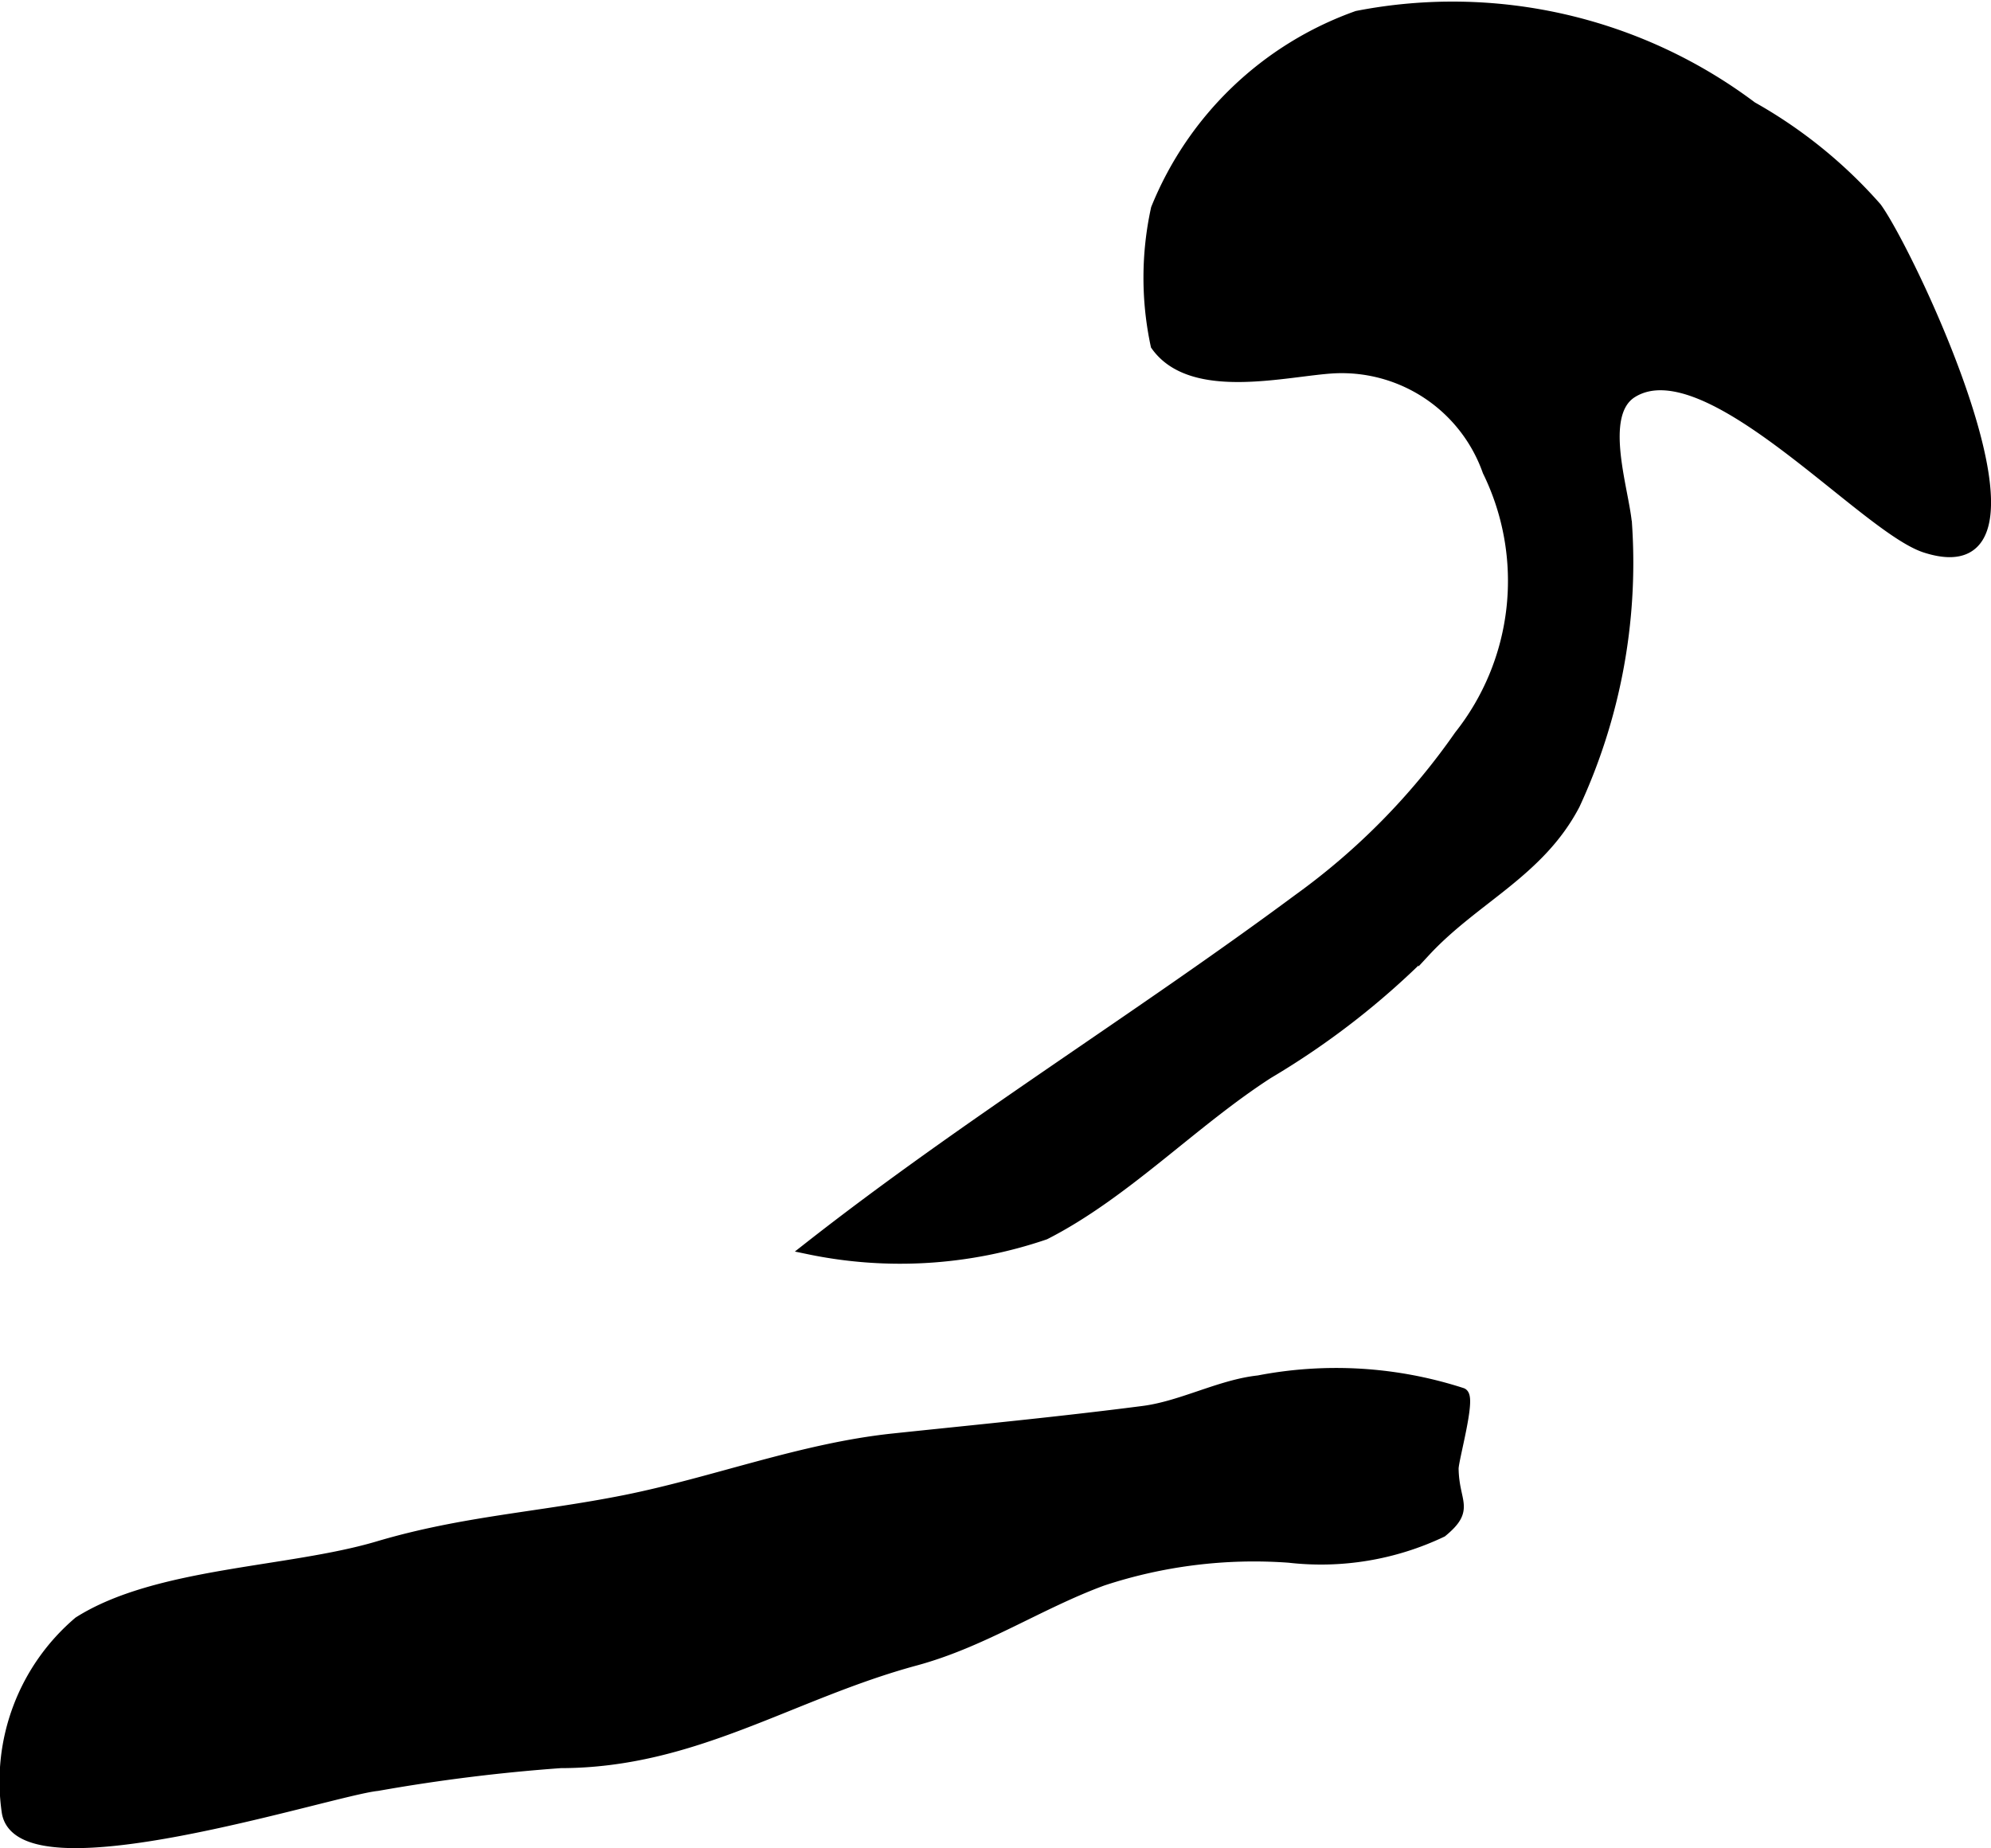
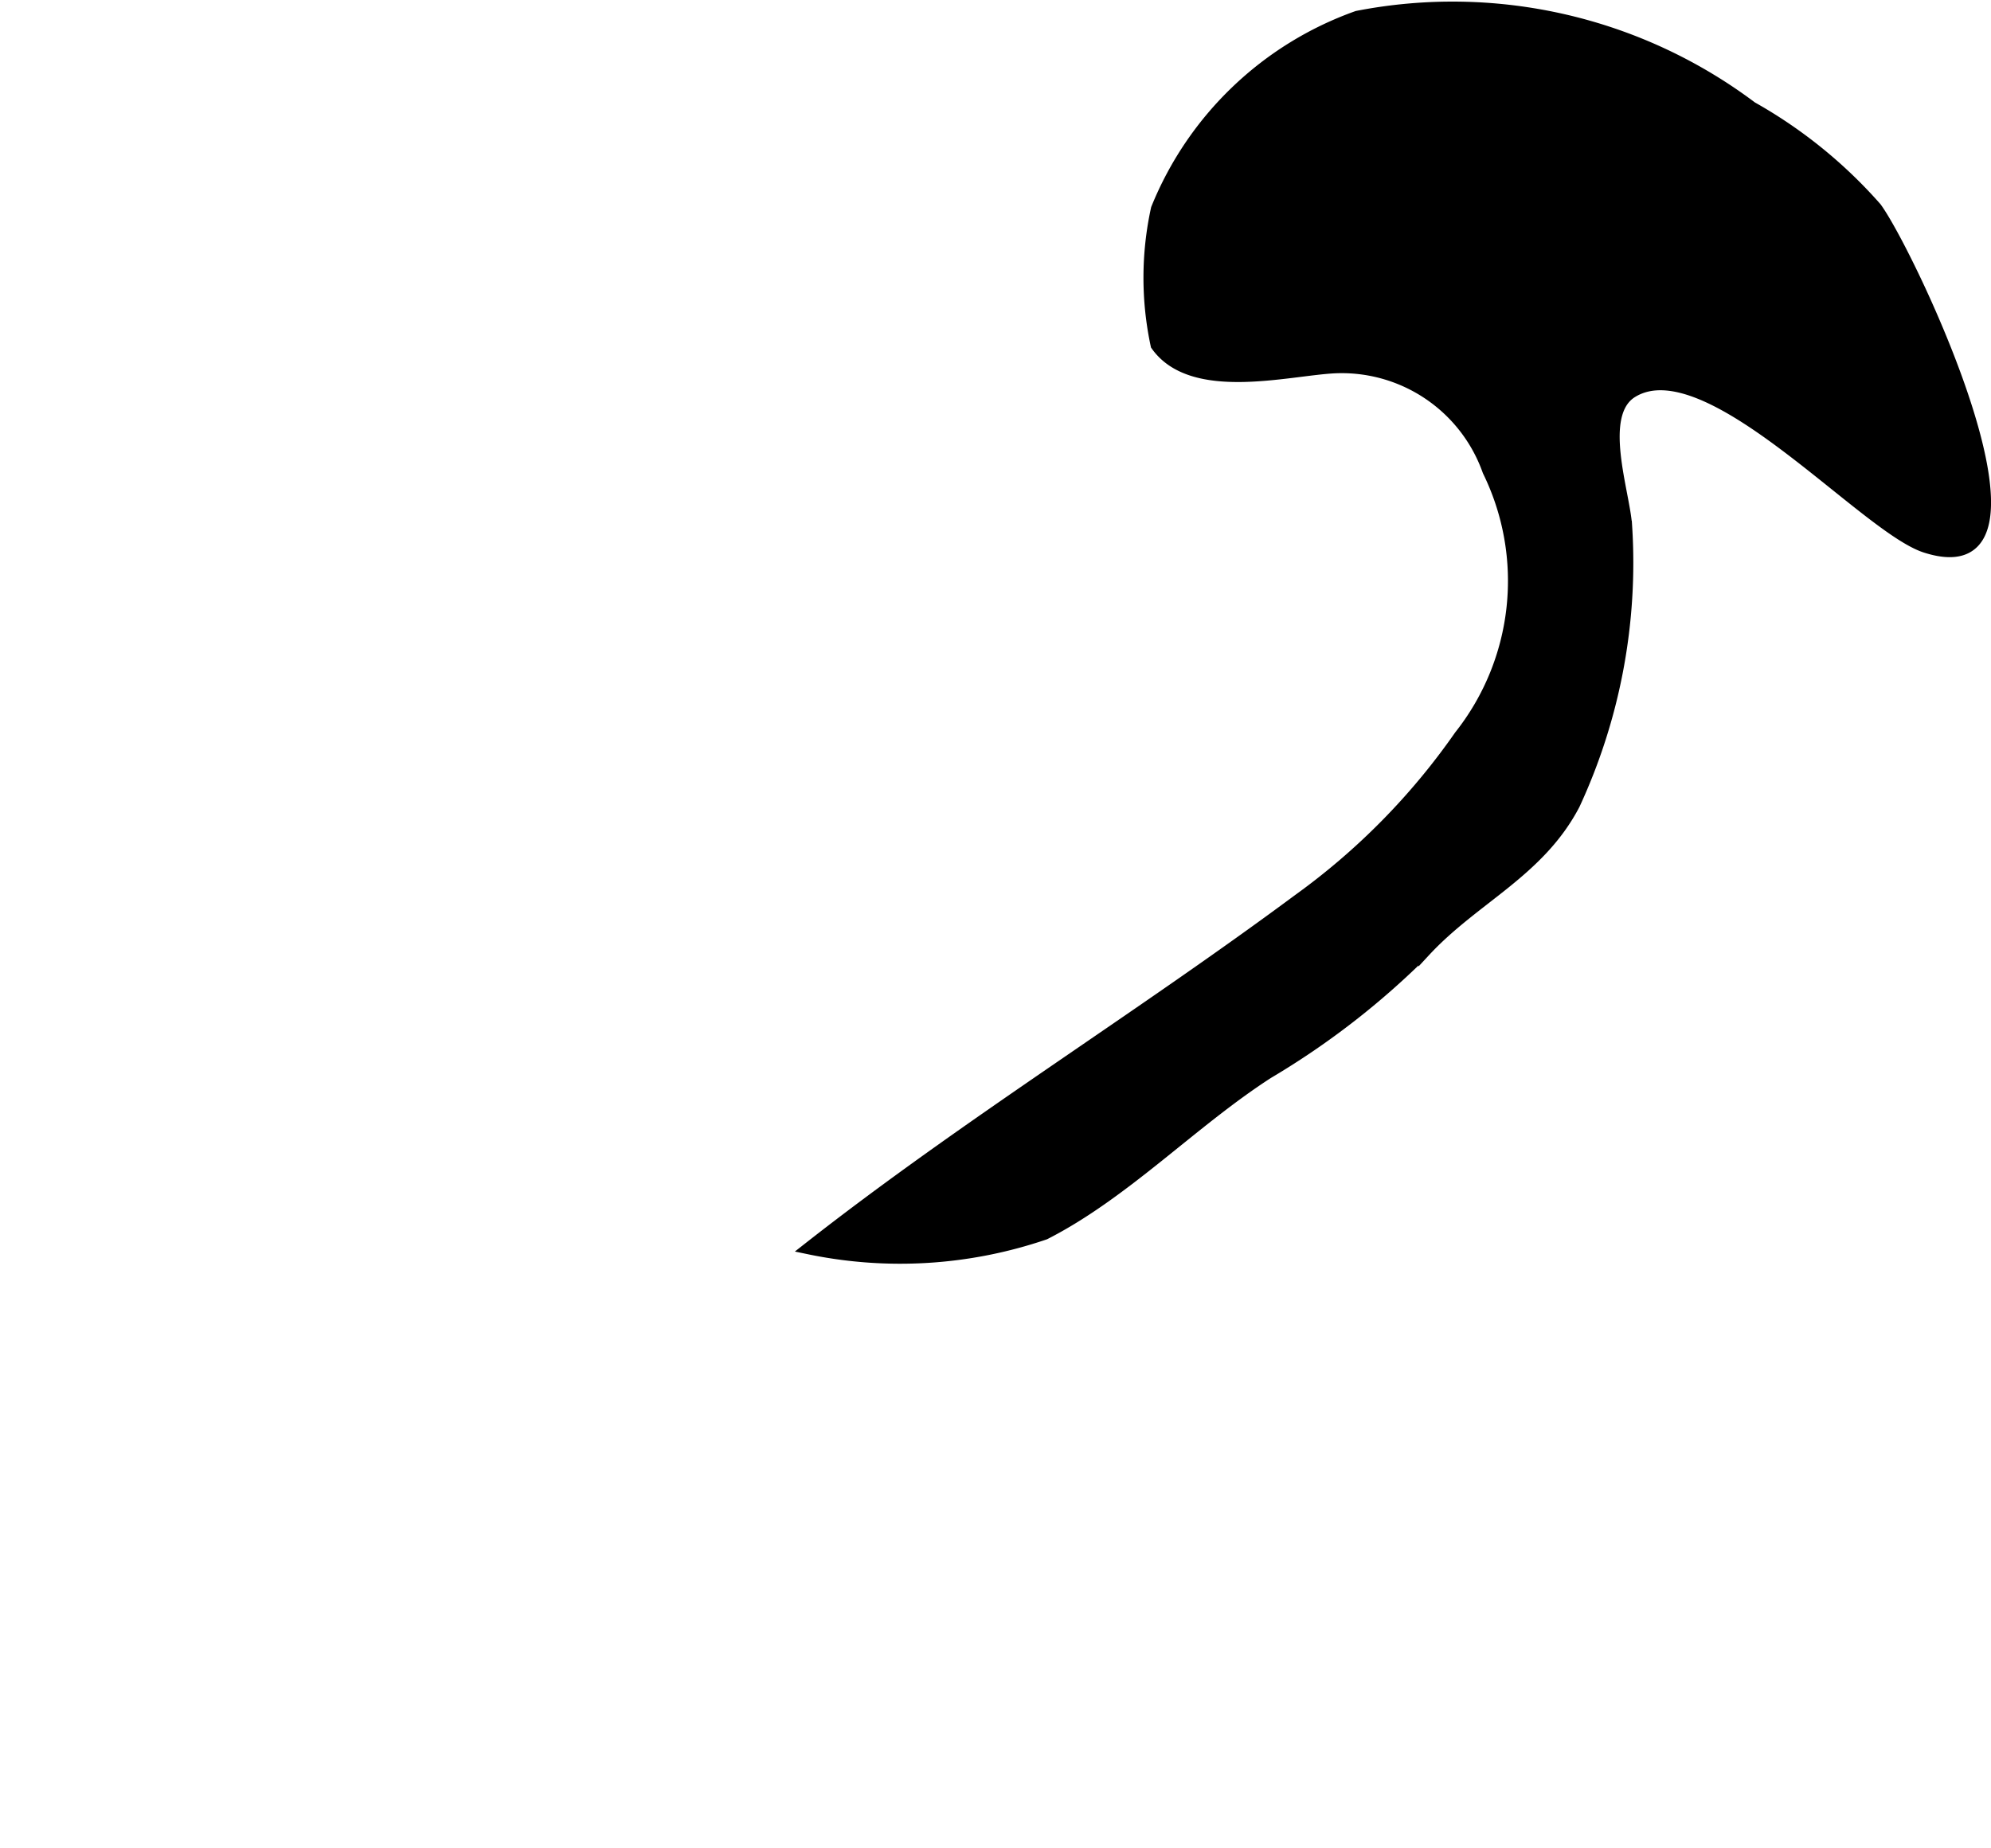
<svg xmlns="http://www.w3.org/2000/svg" version="1.1" width="8.546mm" height="7.935mm" viewBox="0 0 24.226 22.493">
  <defs>
    <style type="text/css">
      .a {
        stroke: #000;
        stroke-miterlimit: 10;
        stroke-width: 0.15px;
        fill-rule: evenodd;
      }
    </style>
  </defs>
  <path class="a" d="M17.766,8.959a3.044,3.044,0,0,0,.347-3.229,1.896,1.896,0,0,0-1.872-1.262c-.572.028-1.732.344-2.166-.27A3.912,3.912,0,0,1,14.079,2.542a4.119,4.119,0,0,1,2.437-2.336,6.051,6.051,0,0,1,4.796,1.103,5.785,5.785,0,0,1,1.511,1.223c.41.559,2.363,4.684.609,4.121-.748-.241-2.65-2.451-3.574-1.887-.447.273-.094,1.239-.073,1.646a6.987,6.987,0,0,1-.634,3.375c-.428.819-1.216,1.137-1.816,1.784a9.639,9.639,0,0,1-1.91,1.484c-.92.593-1.741,1.462-2.714,1.958a5.439,5.439,0,0,1-2.866.178c1.916-1.503,4.005-2.789,5.961-4.24A8.307,8.307,0,0,0,17.766,8.959Z" />
-   <path class="a" d="M17.786,16.965c.102.038-.114.797-.113.909.007.426.204.483-.133.761a3.411,3.411,0,0,1-1.855.309,5.896,5.896,0,0,0-2.272.281c-.777.286-1.455.749-2.277.972-1.521.412-2.687,1.245-4.315,1.247a21.687,21.687,0,0,0-2.232.278c-.557.054-4.362,1.3-4.494.322a2.541,2.541,0,0,1,.869-2.297c.948-.6,2.554-.593,3.638-.915,1.033-.307,1.955-.353,3.007-.563,1.091-.219,2.146-.63,3.257-.748,1.024-.108,2.018-.203,3.041-.335.474-.06.941-.322,1.408-.372A4.959,4.959,0,0,1,17.786,16.965Z" />
</svg>